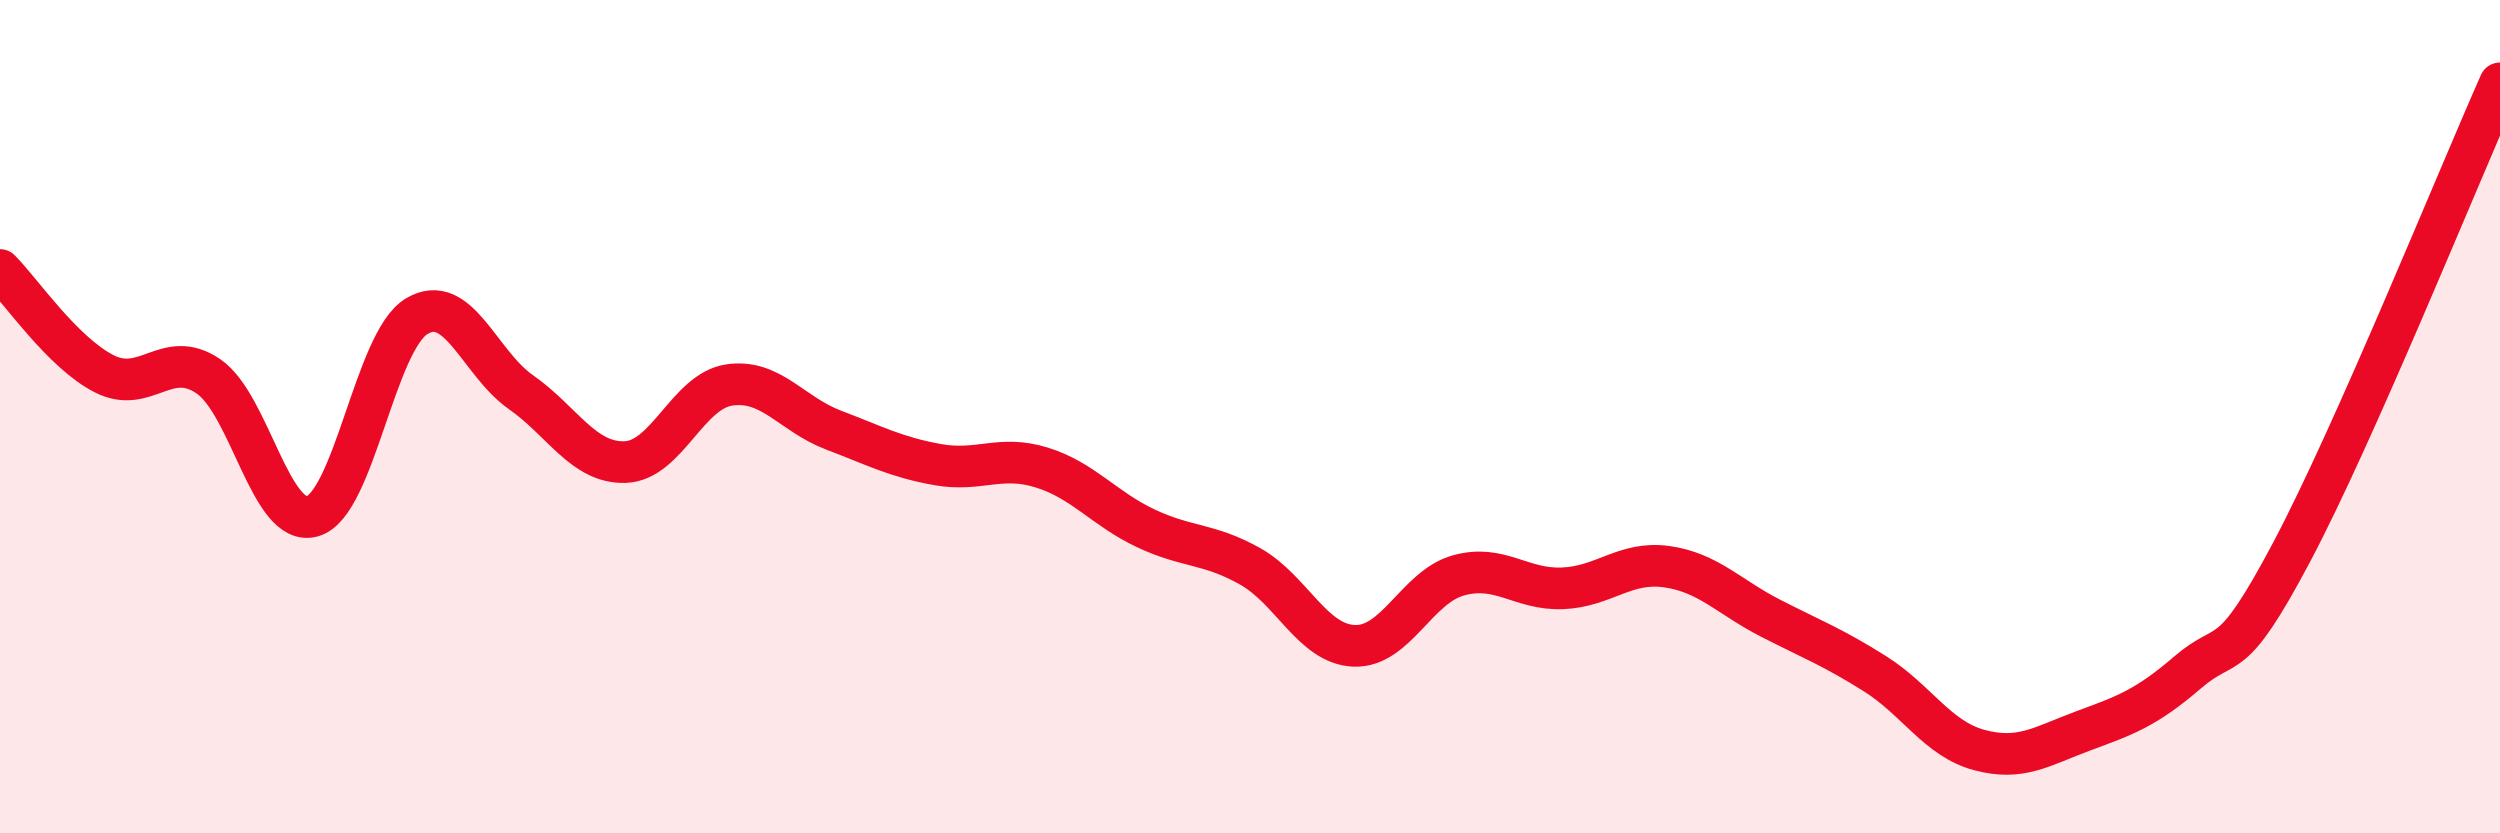
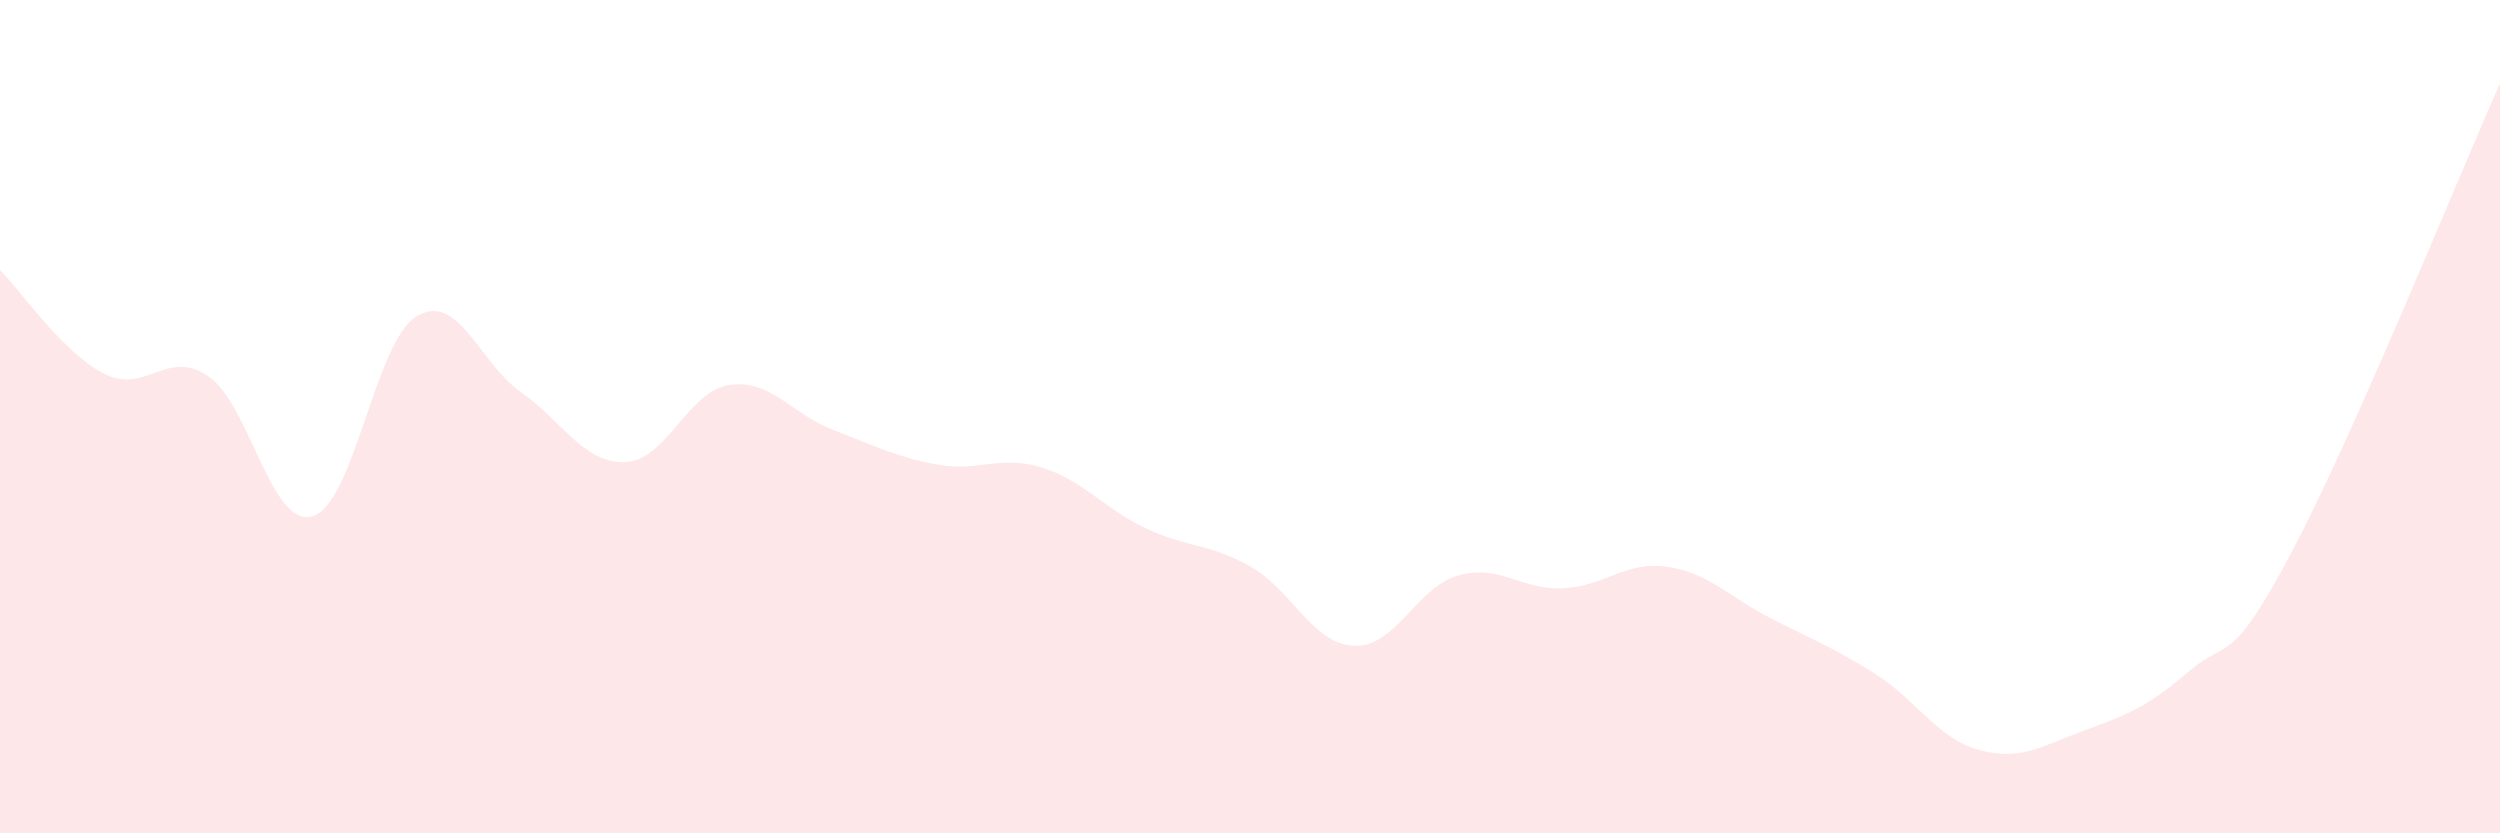
<svg xmlns="http://www.w3.org/2000/svg" width="60" height="20" viewBox="0 0 60 20">
  <path d="M 0,6.48 C 0.5,6.98 1.5,8.46 2.5,8.97 C 3.5,9.48 4,8.35 5,9.03 C 6,9.71 6.5,12.68 7.5,12.39 C 8.5,12.1 9,8.19 10,7.59 C 11,6.99 11.5,8.71 12.5,9.41 C 13.5,10.11 14,11.12 15,11.09 C 16,11.06 16.5,9.39 17.5,9.24 C 18.5,9.09 19,9.94 20,10.32 C 21,10.7 21.5,10.97 22.5,11.15 C 23.5,11.33 24,10.91 25,11.22 C 26,11.53 26.5,12.21 27.5,12.68 C 28.5,13.15 29,13.03 30,13.59 C 31,14.15 31.5,15.46 32.5,15.5 C 33.5,15.54 34,14.09 35,13.81 C 36,13.53 36.5,14.16 37.5,14.12 C 38.5,14.08 39,13.46 40,13.6 C 41,13.74 41.5,14.33 42.5,14.84 C 43.5,15.35 44,15.54 45,16.17 C 46,16.8 46.5,17.73 47.5,18 C 48.5,18.27 49,17.91 50,17.54 C 51,17.17 51.5,17 52.5,16.14 C 53.5,15.28 53.5,16.08 55,13.25 C 56.5,10.42 59,4.25 60,2L60 20L0 20Z" fill="#EB0A25" opacity="0.1" stroke-linecap="round" stroke-linejoin="round" />
-   <path d="M 0,6.48 C 0.5,6.98 1.5,8.46 2.5,8.97 C 3.5,9.48 4,8.35 5,9.03 C 6,9.71 6.5,12.68 7.5,12.39 C 8.5,12.1 9,8.19 10,7.59 C 11,6.99 11.5,8.71 12.5,9.41 C 13.5,10.11 14,11.12 15,11.09 C 16,11.06 16.5,9.39 17.5,9.24 C 18.5,9.09 19,9.94 20,10.32 C 21,10.7 21.5,10.97 22.5,11.15 C 23.5,11.33 24,10.91 25,11.22 C 26,11.53 26.5,12.21 27.5,12.68 C 28.5,13.15 29,13.03 30,13.59 C 31,14.15 31.5,15.46 32.5,15.5 C 33.5,15.54 34,14.09 35,13.81 C 36,13.53 36.5,14.16 37.5,14.12 C 38.5,14.08 39,13.46 40,13.6 C 41,13.74 41.5,14.33 42.5,14.84 C 43.5,15.35 44,15.54 45,16.17 C 46,16.8 46.5,17.73 47.5,18 C 48.5,18.27 49,17.91 50,17.54 C 51,17.17 51.5,17 52.5,16.14 C 53.5,15.28 53.5,16.08 55,13.25 C 56.5,10.42 59,4.25 60,2" stroke="#EB0A25" stroke-width="1" fill="none" stroke-linecap="round" stroke-linejoin="round" />
</svg>